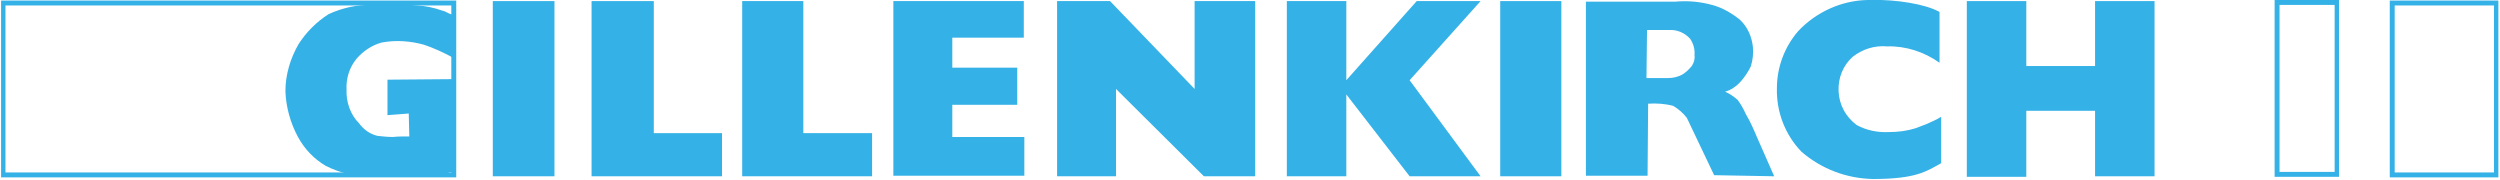
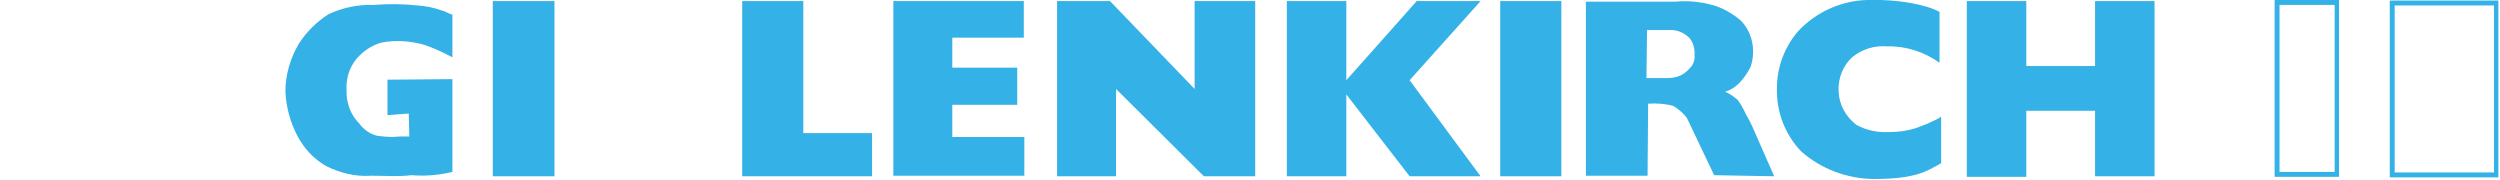
<svg xmlns="http://www.w3.org/2000/svg" version="1.1" id="Ebene_1" x="0px" y="0px" viewBox="0 0 458.1 32.9" style="enable-background:new 0 0 458.1 32.9;" xml:space="preserve">
  <style type="text/css"> .st0{fill:#34B1E6;} </style>
  <g id="Gruppe_3634" transform="translate(-3559 -4650)">
    <path id="Pfad_377" class="st0" d="M3649.3,4650.2h11.3v32.1h-11.3L3649.3,4650.2" />
-     <path id="Pfad_378" class="st0" d="M3667.4,4650.2h11.4v24.2h12.5v7.9h-23.9V4650.2" />
    <path id="Pfad_379" class="st0" d="M3695,4650.2h11.2v24.2h12.6v7.9H3695V4650.2" />
    <path id="Pfad_380" class="st0" d="M3722.7,4650.2h23.9v6.7h-13.1v5.5h11.9v6.8h-11.9v5.9h13.2v7.1h-24V4650.2" />
    <path id="Pfad_381" class="st0" d="M3752.7,4650.2h9.7l15.5,16.1v-16.1h11.1v32.1h-9.4l-16.1-16v16h-10.8V4650.2" />
    <path id="Pfad_382" class="st0" d="M3794.8,4650.2h10.9v14.5l12.9-14.5h11.7l-13,14.5l13,17.6h-13l-11.6-15v15h-10.9L3794.8,4650.2 " />
    <path id="Pfad_383" class="st0" d="M3833.9,4650.2h11.2v32.1h-11.2V4650.2" />
    <path id="Pfad_384" class="st0" d="M3919.4,4650.2h10.9v11.9h12.6v-11.9h10.9v32.1h-10.9v-12h-12.6v12.1h-10.9V4650.2 L3919.4,4650.2z" />
    <path id="Pfad_385" class="st0" d="M3860.9,4682.2l0.1-12.8v-0.4c1.5-0.1,3.1,0,4.6,0.4c1,0.6,1.8,1.3,2.5,2.2l5,10.5l11,0.2 l-3.3-7.5c-0.2-0.5-1.1-2.6-1.9-3.9c-0.4-0.9-0.9-1.8-1.5-2.6c-0.7-0.6-1.4-1.1-2.3-1.5c1.1-0.3,2.1-1,2.9-1.9 c0.7-0.8,1.3-1.7,1.8-2.7c0.4-1.2,0.5-2.4,0.4-3.6c-0.2-1.9-1-3.7-2.4-5c-1.5-1.2-3.2-2.2-5.1-2.7c-2.2-0.6-4.4-0.8-6.7-0.6h-16.4 v31.9L3860.9,4682.2L3860.9,4682.2z M3860.8,4655.5h4c1.5-0.1,2.9,0.5,3.9,1.6c0.6,0.9,0.9,1.9,0.8,3c0.1,0.7-0.1,1.4-0.5,2 c-0.5,0.6-1.1,1.2-1.8,1.6c-0.8,0.4-1.6,0.6-2.5,0.6h-4L3860.8,4655.5L3860.8,4655.5z" />
    <path id="Pfad_386" class="st0" d="M3901.2,4650c-4.8,0.1-9.4,2.2-12.7,5.7c-2.5,2.9-3.9,6.6-3.9,10.5c-0.1,4.3,1.5,8.5,4.5,11.6 c3.7,3.2,8.3,4.9,13.1,5c7.9,0,9.8-1.4,12.5-2.9v-8.5c-0.8,0.5-1.7,0.9-2.6,1.3c-0.7,0.3-1.1,0.4-2.1,0.8c-1.6,0.5-3.2,0.7-4.9,0.7 c-2,0.1-4.1-0.3-5.9-1.3c-2-1.5-3.2-3.7-3.3-6.2c-0.1-2.4,0.8-4.7,2.6-6.3c1.8-1.4,4-2.1,6.3-1.9c3.4-0.1,6.8,1,9.6,3v-9.3 c-2.6-1.5-8.2-2.3-12.2-2.2L3901.2,4650z" />
    <path id="Pfad_387" class="st0" d="M3633.9,4670.8l0.1,4.2c-1.2,0-2,0-3,0.1c-0.9,0-1.9-0.1-2.8-0.2c-1.4-0.3-2.6-1.2-3.4-2.3 c-1.6-1.6-2.4-3.9-2.3-6.2c-0.1-2,0.5-4,1.8-5.6c1.2-1.4,2.8-2.5,4.6-3c2.6-0.5,5.3-0.3,7.8,0.4c1.8,0.6,3.5,1.4,5.2,2.3v-7.8 c-1-0.3-1.1-0.6-2-0.8c-1.4-0.5-2.9-0.8-4.4-0.9c-2.7-0.3-5.3-0.3-8-0.1c-2.9-0.1-5.7,0.5-8.3,1.7c-2.2,1.4-4.1,3.3-5.5,5.5 c-1.5,2.6-2.4,5.6-2.4,8.6c0.1,2.9,0.9,5.8,2.3,8.4c1.2,2.2,2.9,4,5.1,5.3c2.6,1.3,5.4,2,8.3,1.8c2.9,0,4.9,0.2,7.4-0.1 c2.5,0.2,5,0,7.5-0.6v-17l-11.9,0.1v6.5L3633.9,4670.8z" />
-     <path id="Pfad_388" class="st0" d="M3559.2,4650.1v32.4h83.4v-32.4H3559.2z M3641.7,4681.6H3560v-30.6h81.7V4681.6z" />
    <path id="Pfad_389" class="st0" d="M3975.8,4682.4h11.8V4650h-11.8V4682.4z M3976.7,4650.9h10.1v30.6h-10.1V4650.9z" />
    <path id="Pfad_390" class="st0" d="M3996.9,4650.1v32.4h19.9v-32.4H3996.9z M4016,4681.6h-18.2v-30.6h18.2V4681.6z" />
  </g>
</svg>